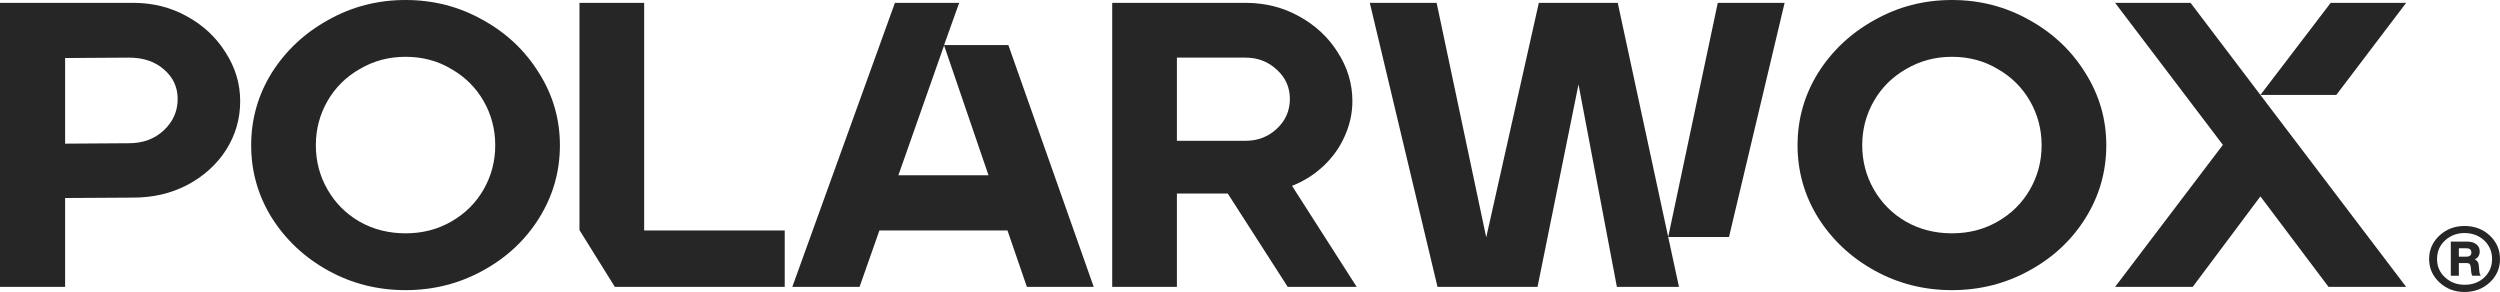
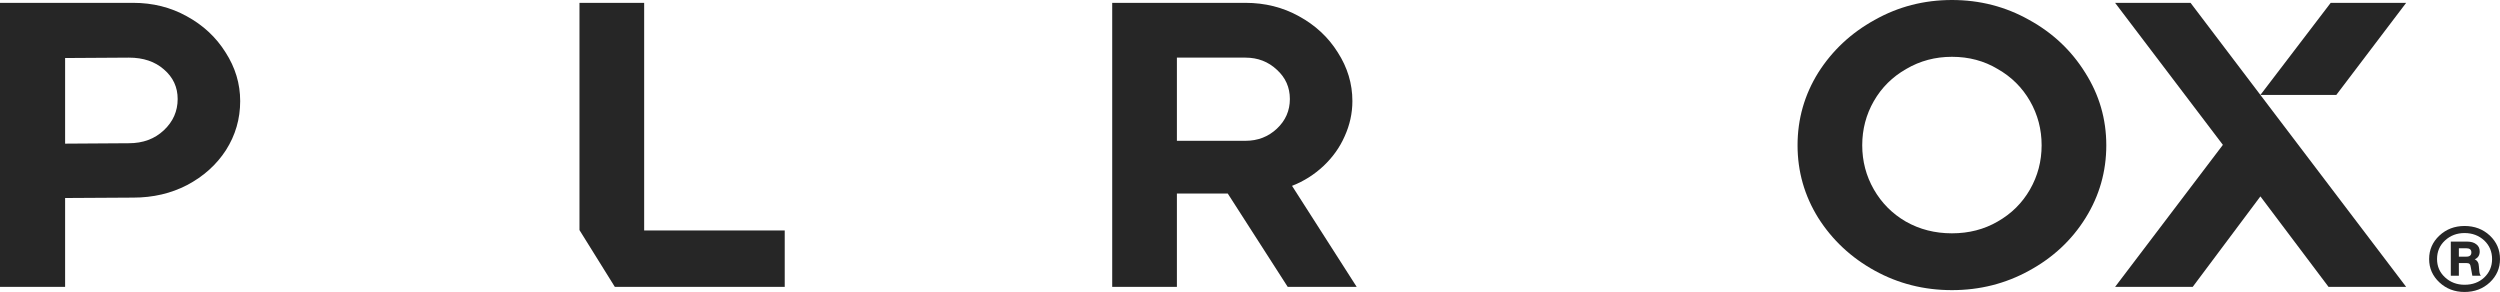
<svg xmlns="http://www.w3.org/2000/svg" width="137" height="16" viewBox="0 0 137 16" fill="none">
  <path d="M121.814 7.938L115.907 0.156H120.042L123.87 5.203L127.722 0.156H131.857L128.029 5.203H123.87L131.857 15.721H127.604L123.87 10.762L120.16 15.721H115.907L121.814 7.938Z" fill="#262626" />
  <path d="M98.506 7.961C98.506 6.523 98.884 5.196 99.64 3.98C100.412 2.765 101.444 1.801 102.736 1.09C104.028 0.363 105.437 0 106.966 0C108.494 0 109.904 0.363 111.195 1.09C112.487 1.801 113.511 2.765 114.267 3.98C115.039 5.196 115.425 6.523 115.425 7.961C115.425 9.399 115.047 10.725 114.291 11.941C113.535 13.157 112.503 14.12 111.195 14.832C109.904 15.543 108.494 15.899 106.966 15.899C105.437 15.899 104.028 15.543 102.736 14.832C101.444 14.12 100.412 13.157 99.64 11.941C98.884 10.725 98.506 9.399 98.506 7.961ZM102.05 7.961C102.05 8.835 102.263 9.643 102.688 10.384C103.114 11.126 103.697 11.711 104.437 12.141C105.193 12.571 106.036 12.786 106.966 12.786C107.895 12.786 108.73 12.571 109.47 12.141C110.227 11.711 110.817 11.126 111.243 10.384C111.668 9.643 111.881 8.835 111.881 7.961C111.881 7.086 111.668 6.278 111.243 5.537C110.817 4.796 110.227 4.21 109.47 3.78C108.73 3.335 107.895 3.113 106.966 3.113C106.052 3.113 105.217 3.335 104.461 3.78C103.705 4.21 103.114 4.796 102.688 5.537C102.263 6.278 102.05 7.086 102.05 7.961Z" fill="#262626" />
-   <path d="M78.727 0.156L81.445 13.008L84.328 0.156H88.652L91.417 12.986L94.134 0.156H97.797L94.749 12.986H91.417L92.008 15.721H88.605L86.502 4.625L84.257 15.721H78.775L75.065 0.156H78.727Z" fill="#262626" />
  <path d="M60.949 0.156H68.251C69.322 0.156 70.299 0.4 71.181 0.889C72.079 1.379 72.788 2.038 73.308 2.868C73.843 3.699 74.111 4.588 74.111 5.537C74.111 6.204 73.969 6.849 73.686 7.471C73.418 8.079 73.032 8.62 72.528 9.095C72.024 9.569 71.449 9.932 70.803 10.184L74.347 15.721H70.567L67.282 10.607H64.494V15.721H60.949V0.156ZM64.494 7.716H68.251C68.928 7.716 69.503 7.494 69.976 7.049C70.448 6.604 70.685 6.063 70.685 5.426C70.685 4.788 70.448 4.255 69.976 3.825C69.503 3.38 68.928 3.158 68.251 3.158H64.494V7.716Z" fill="#262626" />
-   <path d="M43.418 15.721L49.042 0.156H52.563L51.736 2.468H55.257L59.936 15.721H56.273L55.21 12.63H48.191L47.104 15.721H43.418ZM54.17 9.606L51.736 2.49L49.231 9.606H54.17Z" fill="#262626" />
  <path d="M31.755 12.608V0.156H35.3V12.63H43.003V15.721H33.693L31.755 12.608Z" fill="#262626" />
-   <path d="M13.764 7.961C13.764 6.523 14.142 5.196 14.898 3.98C15.67 2.765 16.702 1.801 17.994 1.09C19.285 0.363 20.695 0 22.224 0C23.752 0 25.162 0.363 26.453 1.09C27.745 1.801 28.769 2.765 29.525 3.98C30.297 5.196 30.683 6.523 30.683 7.961C30.683 9.399 30.305 10.725 29.549 11.941C28.793 13.157 27.761 14.12 26.453 14.832C25.162 15.543 23.752 15.899 22.224 15.899C20.695 15.899 19.285 15.543 17.994 14.832C16.702 14.12 15.67 13.157 14.898 11.941C14.142 10.725 13.764 9.399 13.764 7.961ZM17.308 7.961C17.308 8.835 17.521 9.643 17.946 10.384C18.372 11.126 18.955 11.711 19.695 12.141C20.451 12.571 21.294 12.786 22.224 12.786C23.153 12.786 23.988 12.571 24.728 12.141C25.485 11.711 26.075 11.126 26.501 10.384C26.926 9.643 27.139 8.835 27.139 7.961C27.139 7.086 26.926 6.278 26.501 5.537C26.075 4.796 25.485 4.21 24.728 3.78C23.988 3.335 23.153 3.113 22.224 3.113C21.31 3.113 20.475 3.335 19.719 3.78C18.962 4.21 18.372 4.796 17.946 5.537C17.521 6.278 17.308 7.086 17.308 7.961Z" fill="#262626" />
  <path d="M0 15.721V0.156H7.302C8.373 0.156 9.35 0.4 10.232 0.889C11.13 1.379 11.839 2.038 12.359 2.868C12.894 3.699 13.162 4.588 13.162 5.537C13.162 6.515 12.902 7.412 12.382 8.228C11.863 9.028 11.154 9.665 10.256 10.14C9.373 10.599 8.389 10.829 7.302 10.829L3.568 10.851V15.721H0ZM3.568 7.872L7.066 7.849C7.837 7.849 8.475 7.612 8.98 7.138C9.484 6.664 9.736 6.093 9.736 5.426C9.736 4.773 9.484 4.232 8.98 3.802C8.491 3.373 7.853 3.158 7.066 3.158L3.568 3.18V7.872Z" fill="#262626" />
-   <path d="M135.058 12.384C135.606 12.384 136.068 12.559 136.444 12.91C136.815 13.261 137 13.689 137 14.196C137 14.697 136.815 15.123 136.444 15.474C136.068 15.825 135.606 16 135.058 16C134.515 16 134.055 15.825 133.679 15.474C133.304 15.123 133.116 14.697 133.116 14.196C133.116 13.689 133.304 13.261 133.679 12.91C134.055 12.559 134.515 12.384 135.058 12.384ZM135.058 15.605C135.495 15.605 135.855 15.472 136.139 15.204C136.424 14.931 136.566 14.595 136.566 14.196C136.566 13.791 136.424 13.453 136.139 13.18C135.845 12.908 135.484 12.771 135.058 12.771C134.636 12.771 134.278 12.908 133.984 13.18C133.695 13.448 133.55 13.787 133.55 14.196C133.55 14.595 133.695 14.929 133.984 15.196C134.278 15.469 134.636 15.605 135.058 15.605ZM135.842 14.597L135.865 14.853C135.875 14.97 135.903 15.055 135.949 15.109H135.484C135.449 15.06 135.426 14.975 135.416 14.853L135.401 14.656C135.39 14.563 135.368 14.5 135.332 14.466C135.302 14.432 135.243 14.415 135.157 14.415H134.746V15.109H134.304V13.239H135.187C135.406 13.239 135.576 13.287 135.698 13.385C135.825 13.477 135.888 13.609 135.888 13.779C135.888 13.989 135.797 14.132 135.614 14.21C135.761 14.278 135.837 14.408 135.842 14.597ZM134.746 13.604V14.064H135.164C135.342 14.064 135.431 13.986 135.431 13.83C135.431 13.679 135.337 13.604 135.149 13.604H134.746Z" fill="#262626" />
+   <path d="M135.058 12.384C135.606 12.384 136.068 12.559 136.444 12.91C136.815 13.261 137 13.689 137 14.196C137 14.697 136.815 15.123 136.444 15.474C136.068 15.825 135.606 16 135.058 16C134.515 16 134.055 15.825 133.679 15.474C133.304 15.123 133.116 14.697 133.116 14.196C133.116 13.689 133.304 13.261 133.679 12.91C134.055 12.559 134.515 12.384 135.058 12.384ZM135.058 15.605C135.495 15.605 135.855 15.472 136.139 15.204C136.424 14.931 136.566 14.595 136.566 14.196C136.566 13.791 136.424 13.453 136.139 13.18C135.845 12.908 135.484 12.771 135.058 12.771C134.636 12.771 134.278 12.908 133.984 13.18C133.695 13.448 133.55 13.787 133.55 14.196C133.55 14.595 133.695 14.929 133.984 15.196C134.278 15.469 134.636 15.605 135.058 15.605ZM135.842 14.597L135.865 14.853C135.875 14.97 135.903 15.055 135.949 15.109H135.484L135.401 14.656C135.39 14.563 135.368 14.5 135.332 14.466C135.302 14.432 135.243 14.415 135.157 14.415H134.746V15.109H134.304V13.239H135.187C135.406 13.239 135.576 13.287 135.698 13.385C135.825 13.477 135.888 13.609 135.888 13.779C135.888 13.989 135.797 14.132 135.614 14.21C135.761 14.278 135.837 14.408 135.842 14.597ZM134.746 13.604V14.064H135.164C135.342 14.064 135.431 13.986 135.431 13.83C135.431 13.679 135.337 13.604 135.149 13.604H134.746Z" fill="#262626" />
</svg>